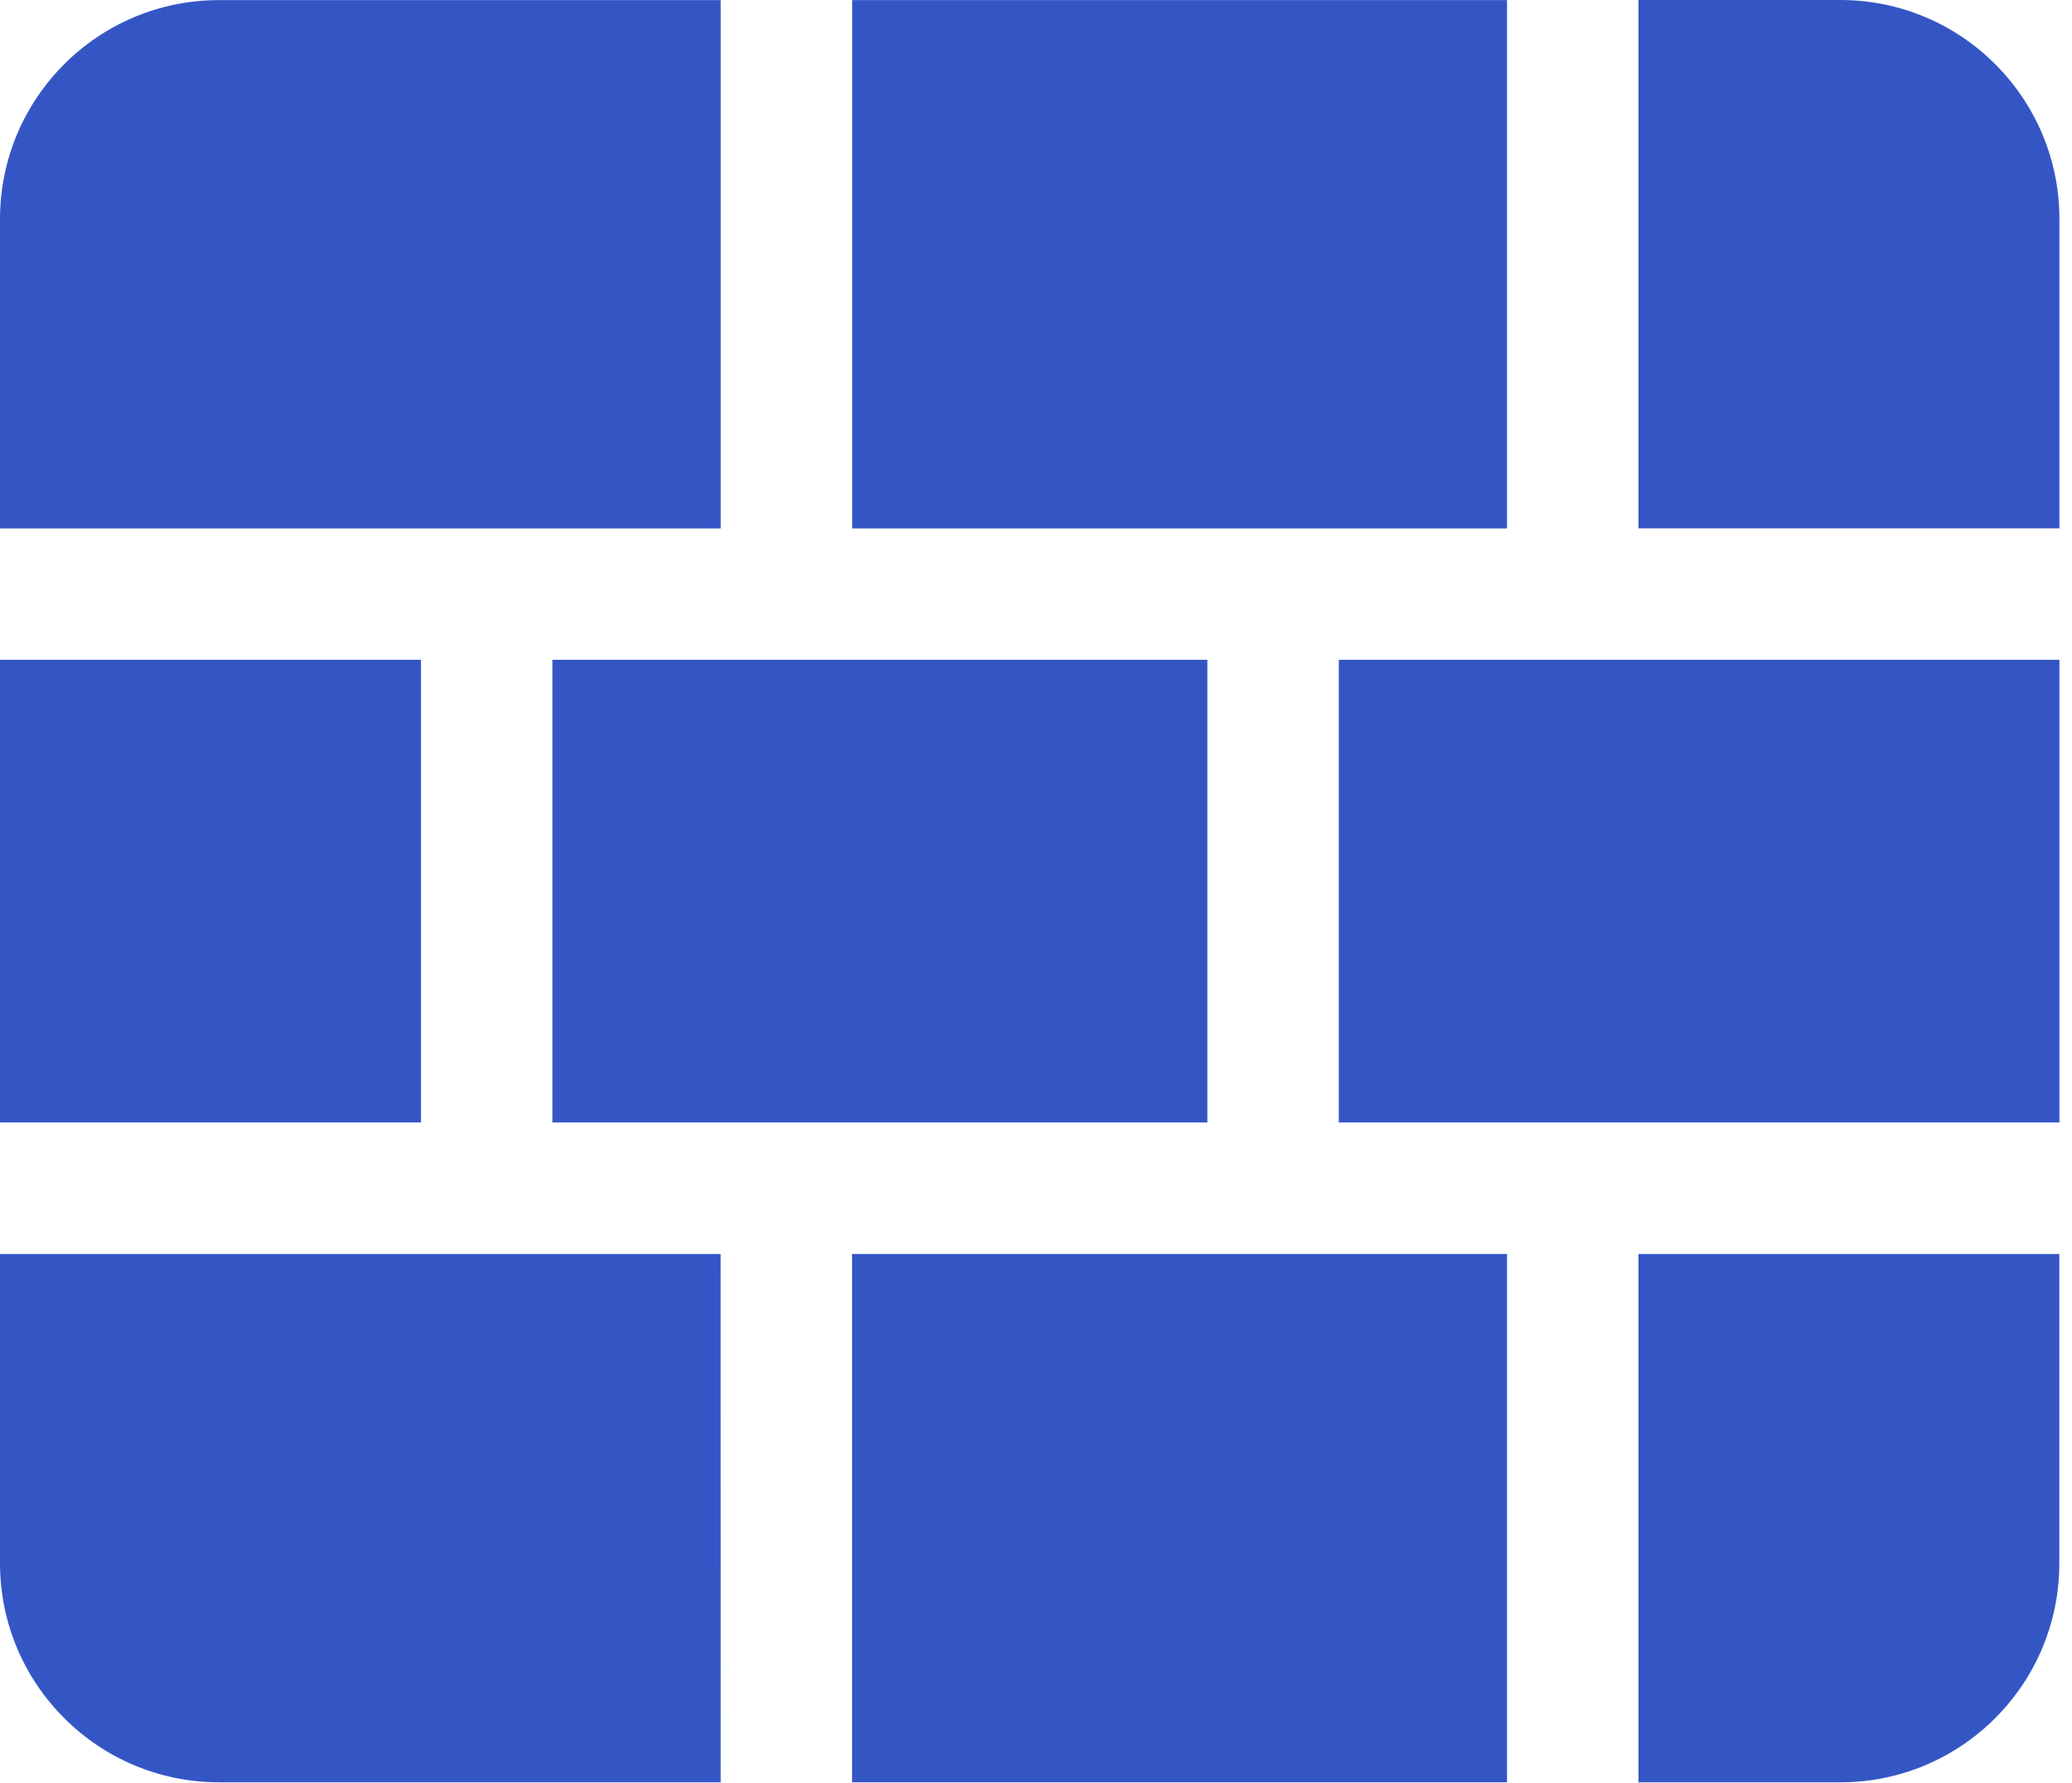
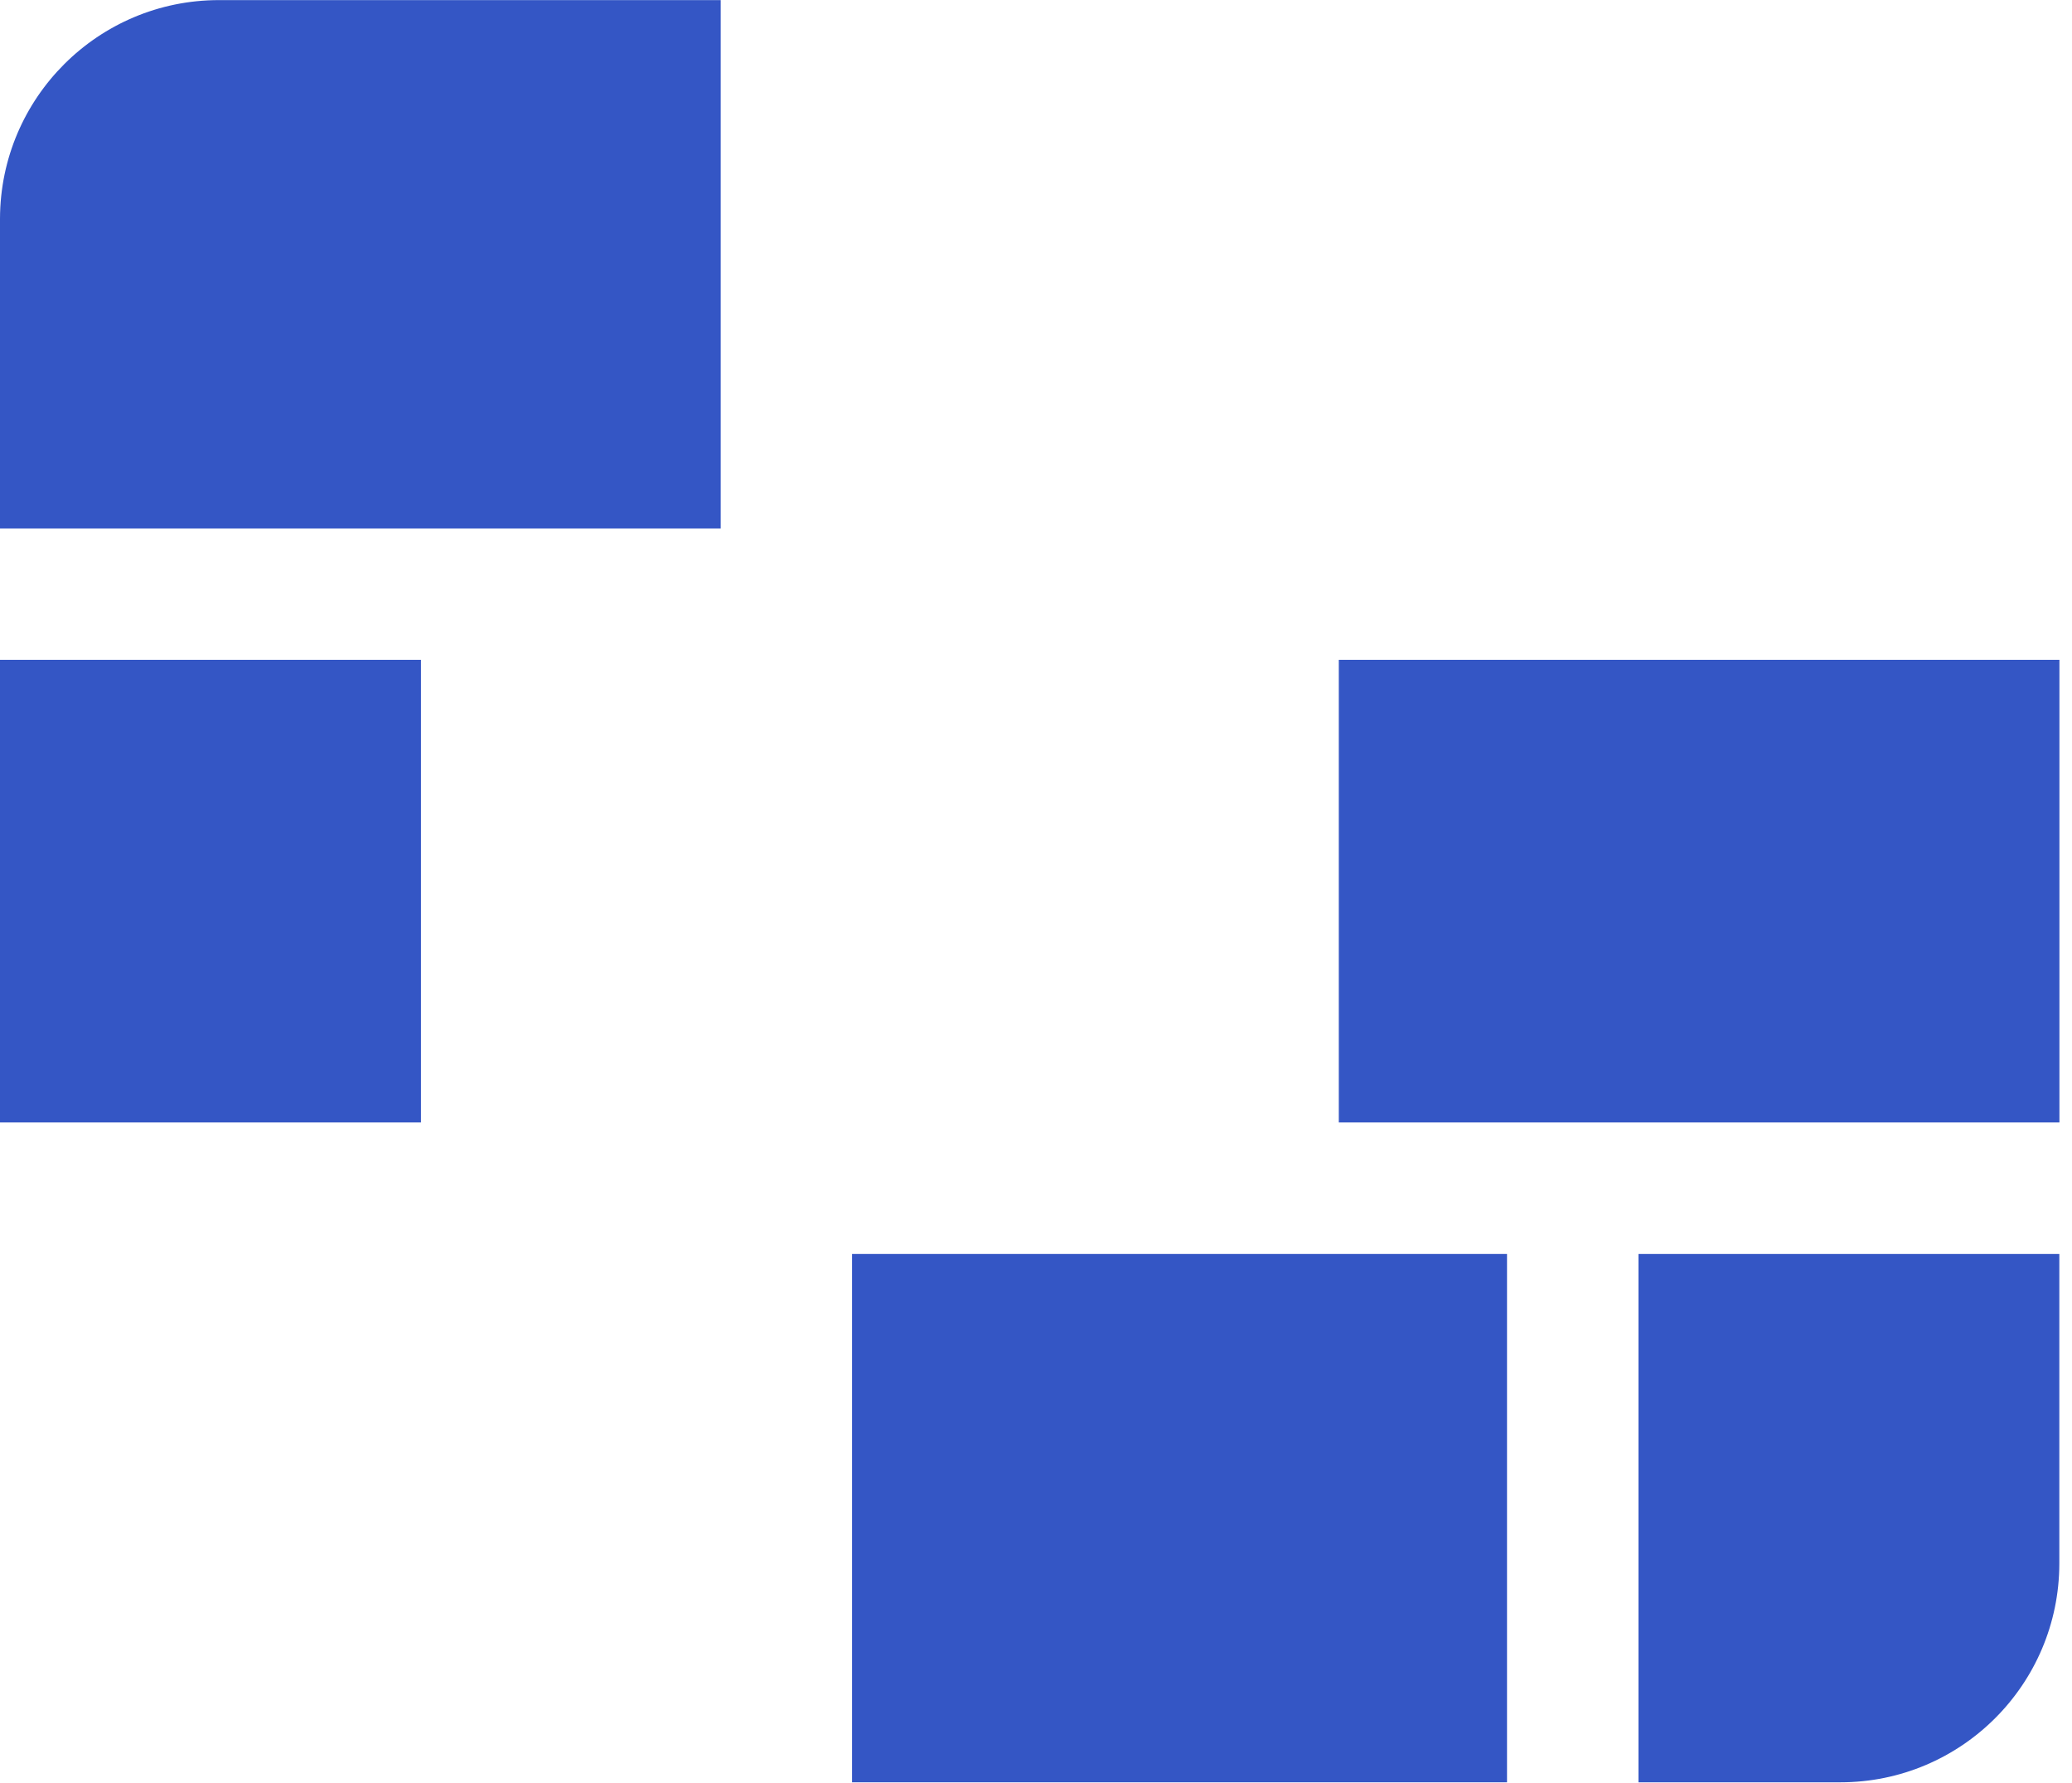
<svg xmlns="http://www.w3.org/2000/svg" width="43" height="37" viewBox="0 0 43 37" fill="none">
-   <path d="M17.685 0.002H31.275V10.965H17.685V0.002Z" fill="#3456C5" />
  <path d="M17.683 26.02H31.275V36.983H17.683V26.02Z" fill="#3456C5" />
  <path d="M34.003 26.02V36.983H38.192C40.7 36.983 42.733 34.952 42.737 32.445V26.02H34.003Z" fill="#3456C5" />
  <path d="M0 13.691H8.736V23.291H0V13.691Z" fill="#3456C5" />
-   <path d="M11.464 13.691H25.056V23.291H11.464V13.691Z" fill="#3456C5" />
  <path d="M14.957 10.963V0.002H4.545C2.038 0.002 0.007 2.031 0 4.536V10.965H14.957V10.963Z" fill="#3456C5" />
-   <path d="M14.955 26.02H0V32.436C0 34.946 2.036 36.983 4.547 36.983H14.957L14.955 26.02Z" fill="#3456C5" />
-   <path d="M34.003 10.963H42.739V4.547C42.739 2.036 40.702 0 38.192 0H34.003V10.963Z" fill="#3456C5" />
  <path d="M27.784 13.691H42.739V23.291H27.784V13.691Z" fill="#3456C5" />
</svg>